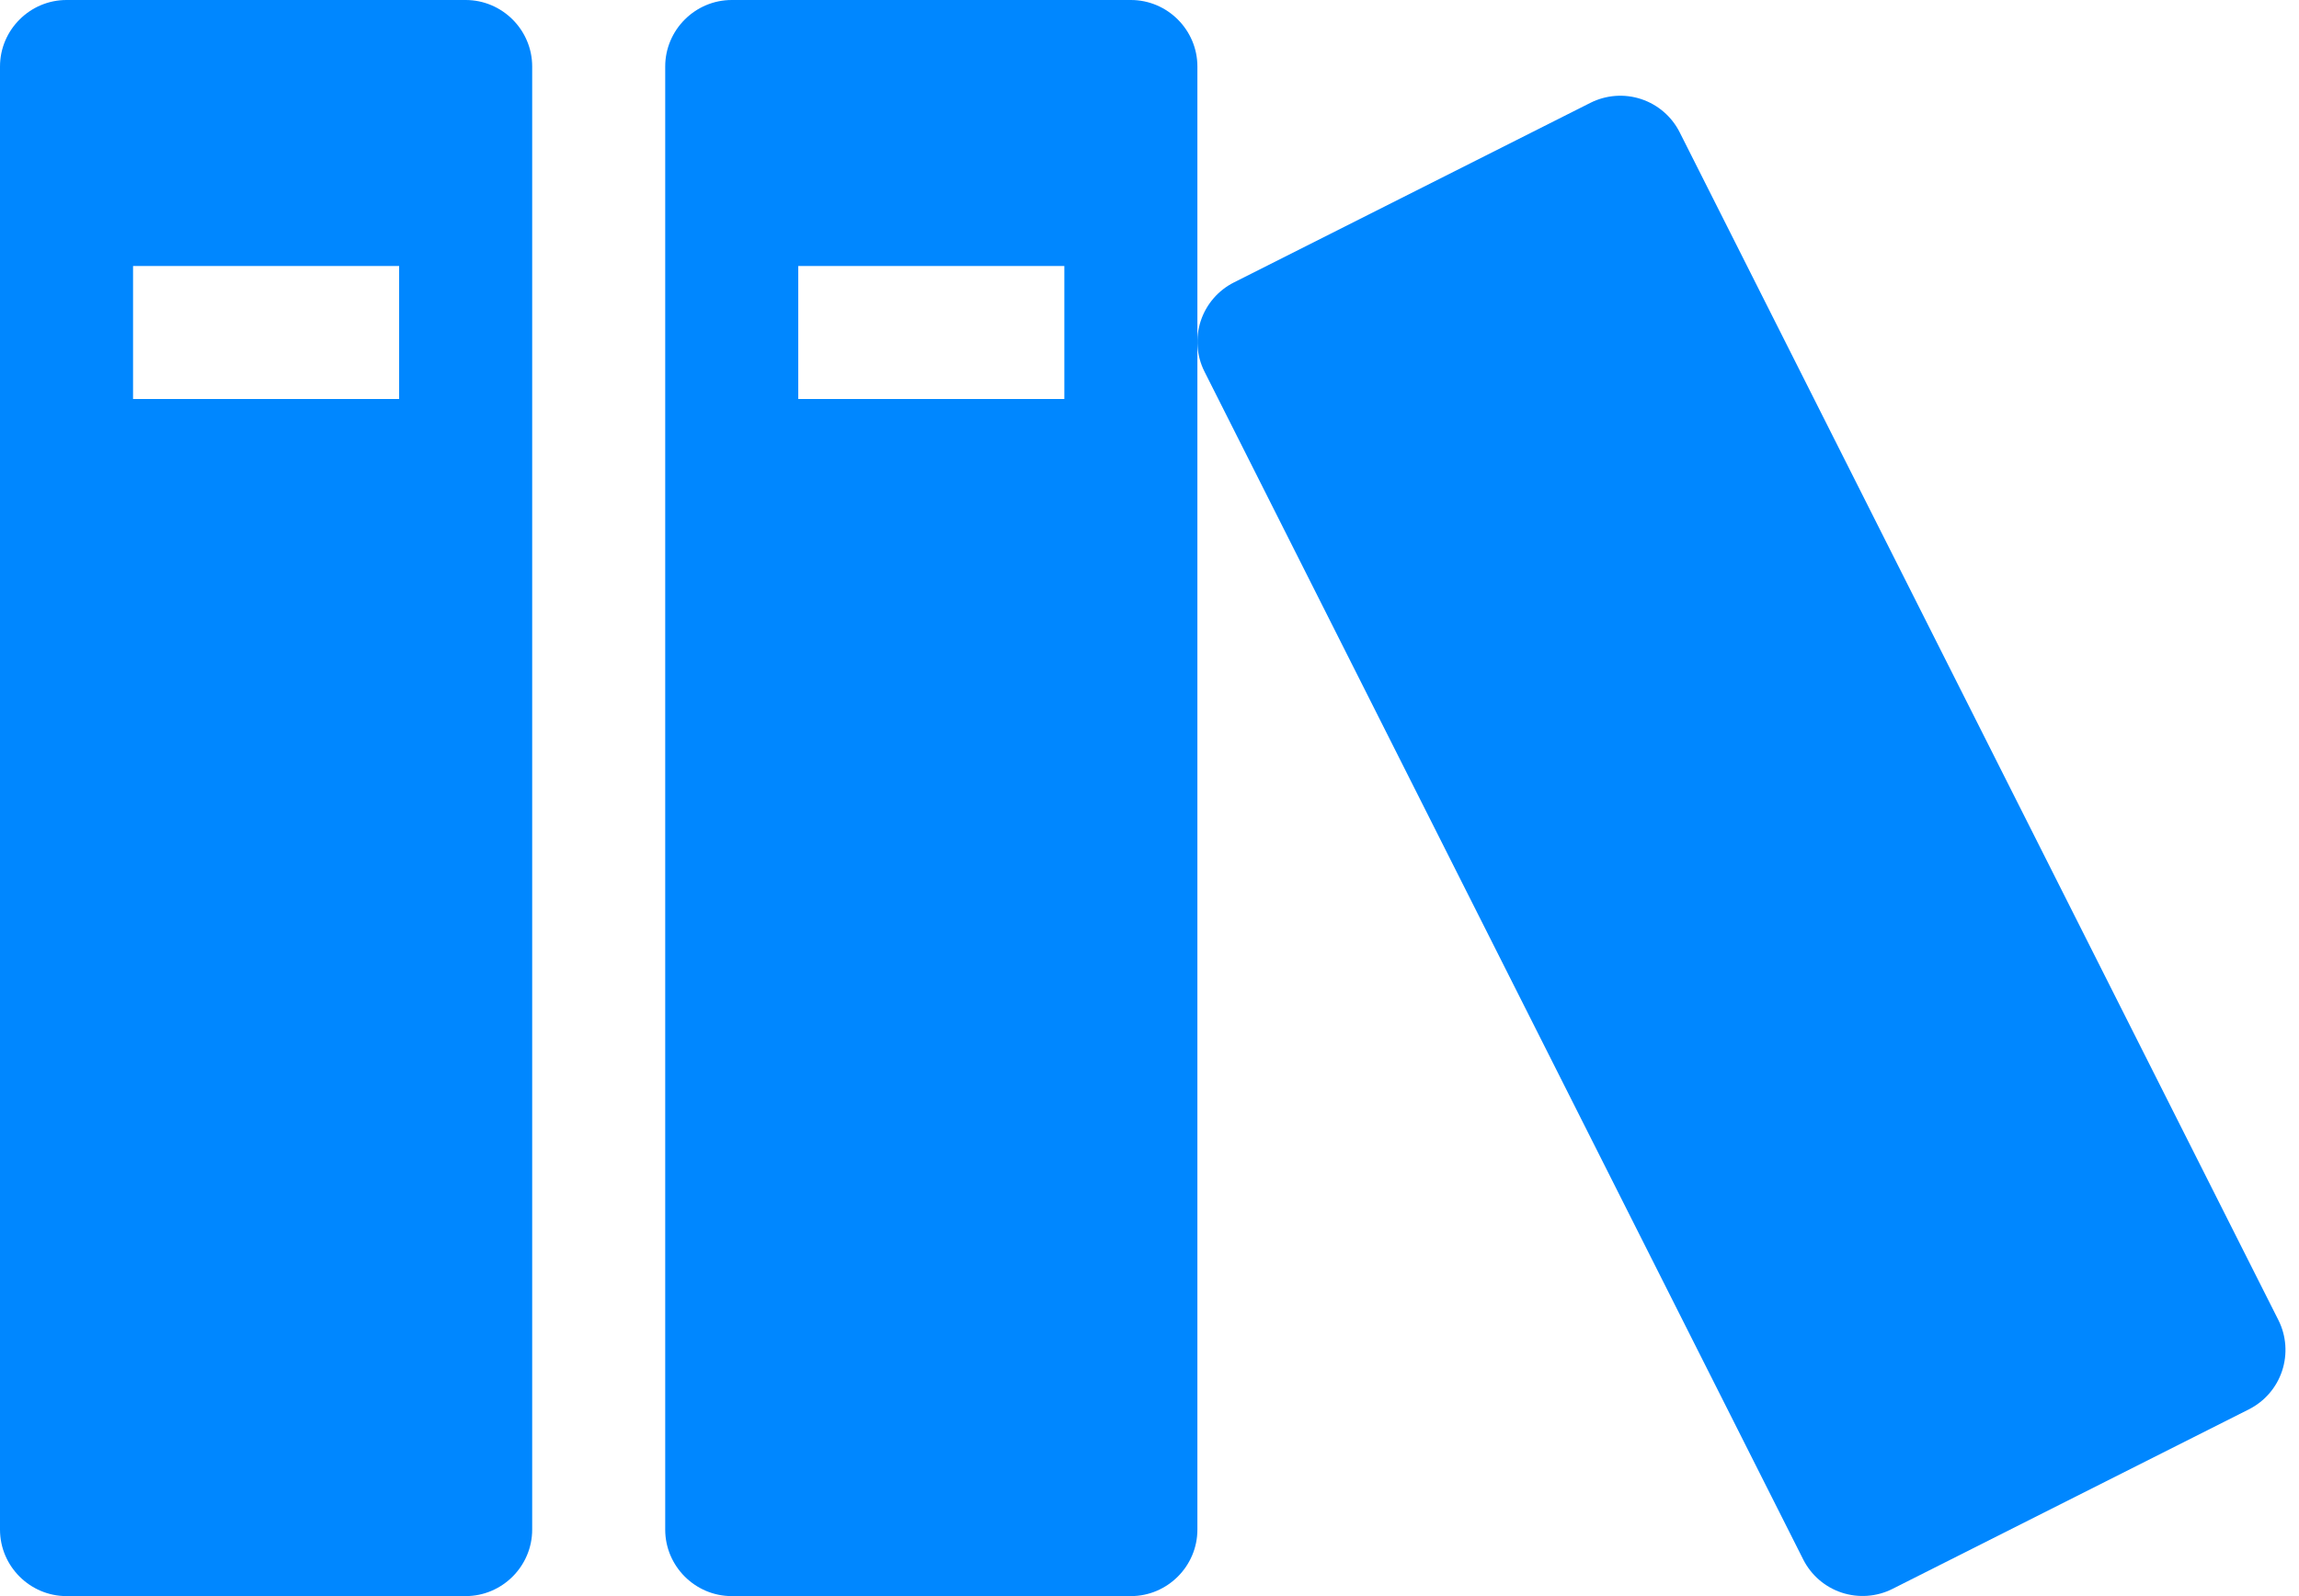
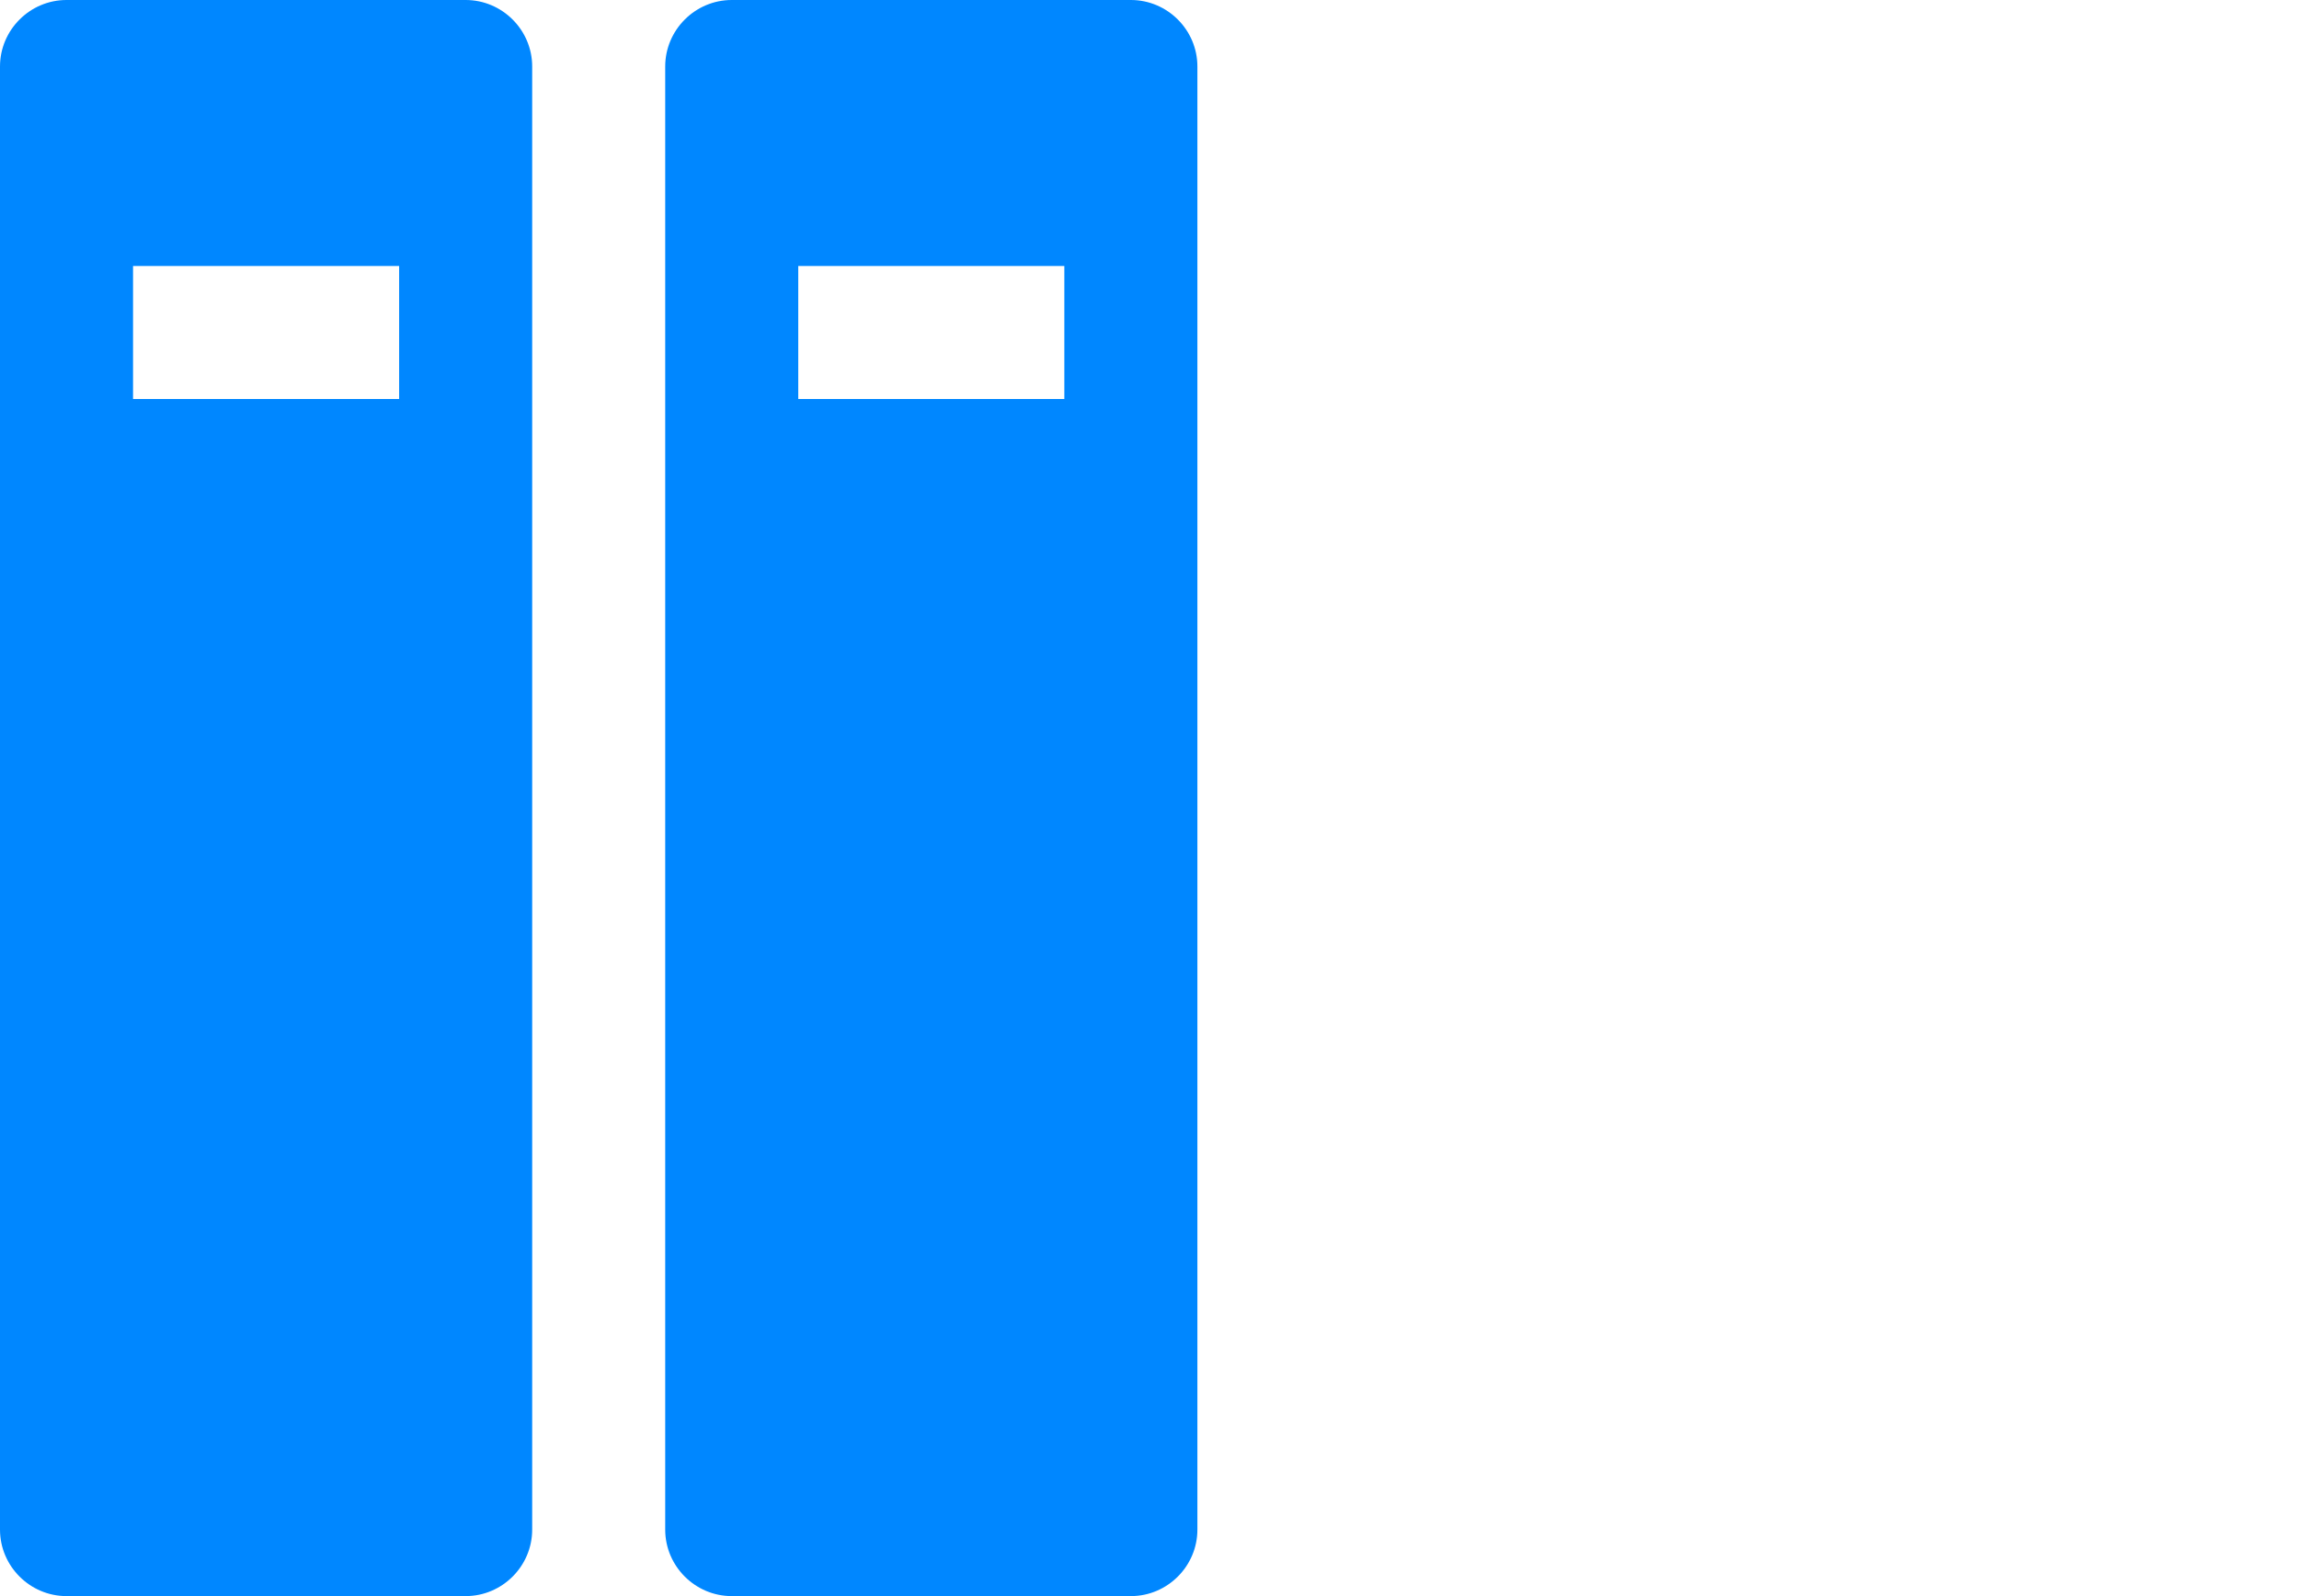
<svg xmlns="http://www.w3.org/2000/svg" width="72" height="50" viewBox="0 0 72 50" fill="none">
  <path d="M14.583 0H2.083C0.938 0 0 0.938 0 2.083V47.917C0 49.062 0.938 50 2.083 50H14.583C15.729 50 16.667 49.062 16.667 47.917V2.083C16.667 0.938 15.729 0 14.583 0ZM12.5 12.5H4.167V8.333H12.5V12.5ZM35.417 0H22.917C21.771 0 20.833 0.938 20.833 2.083V47.917C20.833 49.062 21.771 50 22.917 50H35.417C36.562 50 37.5 49.062 37.5 47.917V2.083C37.5 0.938 36.562 0 35.417 0ZM33.333 12.5H25V8.333H33.333V12.5Z" fill="#0087FF" />
-   <path d="M49.809 3.221L38.647 8.846C38.153 9.094 37.779 9.528 37.605 10.052C37.432 10.576 37.474 11.148 37.722 11.641L56.472 48.85C56.72 49.343 57.154 49.718 57.678 49.891C58.202 50.064 58.774 50.023 59.267 49.775L70.43 44.15C70.923 43.901 71.298 43.468 71.471 42.943C71.644 42.419 71.603 41.847 71.355 41.354L52.605 4.146C52.357 3.652 51.923 3.278 51.398 3.104C50.874 2.931 50.303 2.973 49.809 3.221Z" fill="#0087FF" />
</svg>